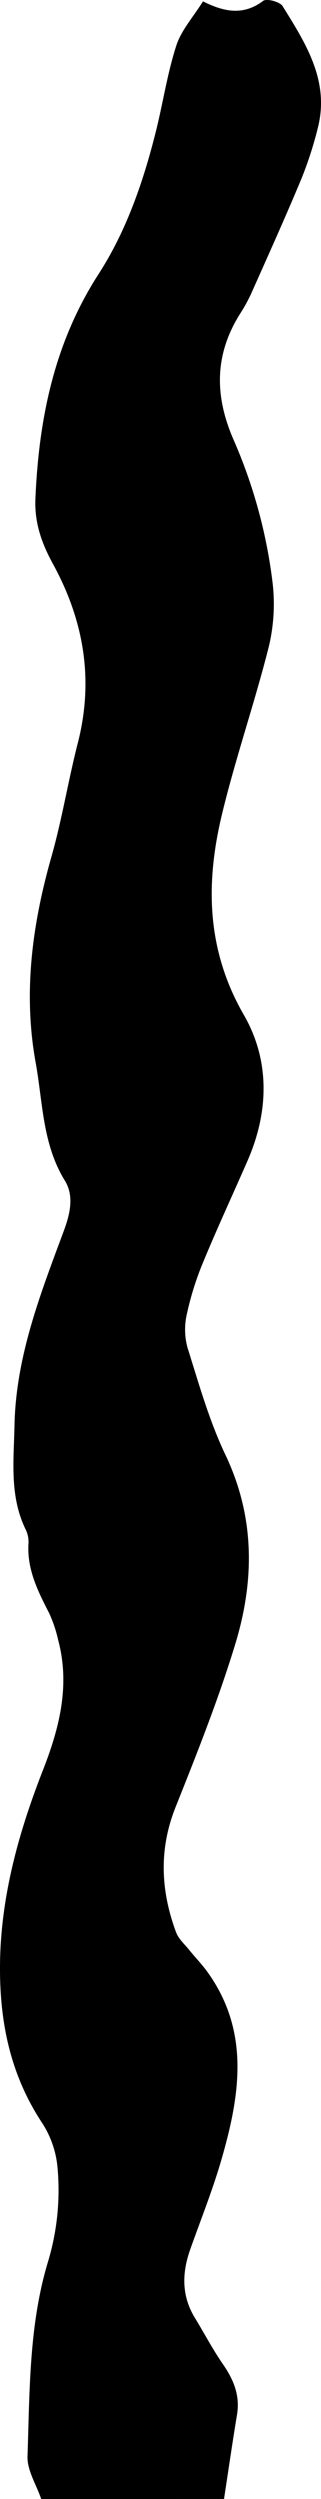
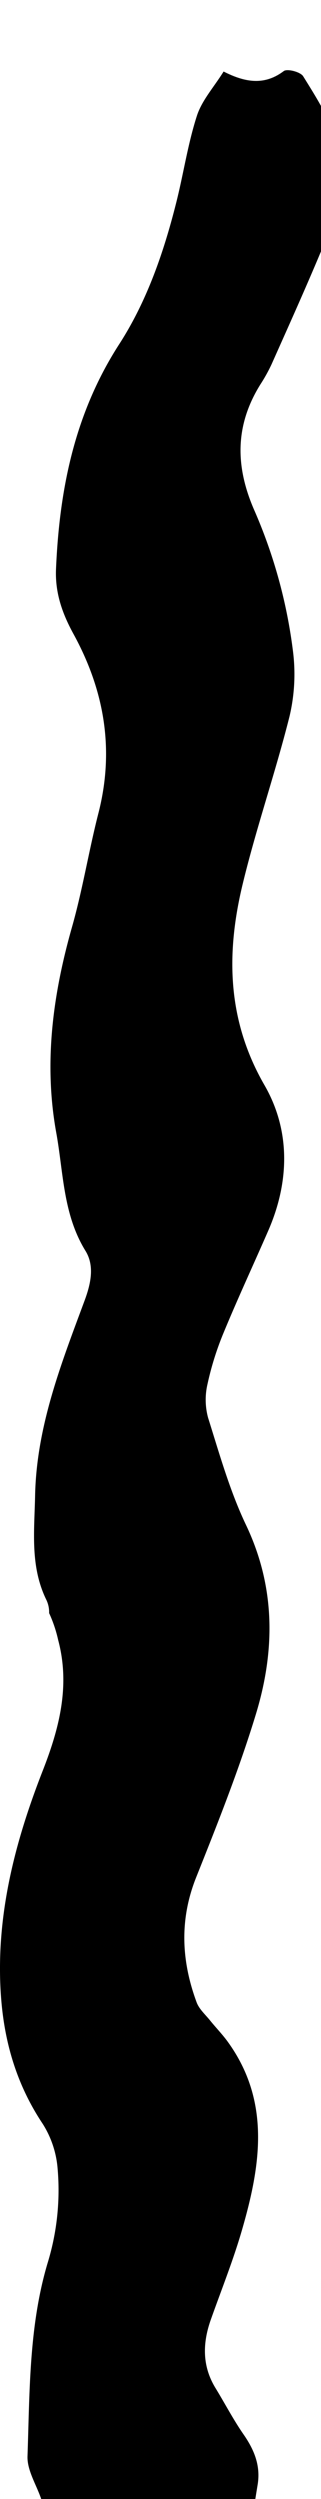
<svg xmlns="http://www.w3.org/2000/svg" width="82.807" height="644.91" viewBox="0 0 82.807 644.91">
-   <path d="M-796.015,981.251c-1.244-3.682-3.66-7.407-3.538-11.042.58-16.837.356-33.867,5.288-50.2a64.162,64.162,0,0,0,2.481-24,25.371,25.371,0,0,0-3.854-11.595c-6.712-10.09-9.931-21.083-10.766-33.028-1.422-20.322,3.51-39.48,10.787-58.11,4.3-11.005,7.1-21.955,3.973-33.71a34.626,34.626,0,0,0-2.331-6.943c-2.932-5.721-5.785-11.389-5.315-18.114a7.424,7.424,0,0,0-.786-3.559c-4.133-8.6-3.019-17.61-2.834-26.733.356-17.868,6.725-34.039,12.768-50.357,1.6-4.333,2.625-8.942.23-12.832-5.81-9.439-5.674-20.187-7.535-30.461-3.258-18-.9-35.629,4.06-53.114,2.739-9.66,4.323-19.643,6.814-29.38,4.179-16.348,1.551-31.641-6.43-46.233-2.865-5.242-4.778-10.566-4.511-16.787.884-20.653,4.83-40.192,16.312-58.015,7.188-11.159,11.537-23.853,14.767-36.787,1.836-7.36,2.945-14.939,5.263-22.134,1.29-4,4.391-7.41,6.891-11.432,5.567,2.831,10.52,3.657,15.513-.114.894-.676,4.314.209,5.011,1.336,5.957,9.6,12.2,19.281,9.089,31.472a96.625,96.625,0,0,1-4.3,13.268c-4.139,9.943-8.57,19.763-12.946,29.6a42.535,42.535,0,0,1-2.856,5.15c-6.528,10.468-6.565,21-1.683,32.3a131.391,131.391,0,0,1,10.087,36.735,47.385,47.385,0,0,1-.912,16.671c-3.636,14.5-8.555,28.68-12.065,43.2-4.311,17.822-4.105,35.089,5.6,51.953,6.725,11.675,6.5,24.891.98,37.564-3.823,8.776-7.858,17.463-11.509,26.31a77.328,77.328,0,0,0-4.17,13.315,17.756,17.756,0,0,0,.166,8.678c2.932,9.329,5.6,18.863,9.78,27.652,7.646,16.094,7.514,32.442,2.558,48.772-4.339,14.294-9.885,28.25-15.418,42.148-4.348,10.919-3.833,21.559.116,32.264.642,1.738,2.232,3.138,3.448,4.649,1.517,1.885,3.224,3.63,4.634,5.592,11.125,15.464,8.389,32.058,3.577,48.646-2.254,7.772-5.279,15.317-7.984,22.954-2.156,6.086-2.285,12,1.2,17.709,2.42,3.961,4.569,8.1,7.2,11.908,2.776,4,4.48,8.091,3.657,13.066-1.191,7.238-2.242,14.5-3.353,21.753Z" transform="translate(806.648 -336.34)" />
+   <path d="M-796.015,981.251c-1.244-3.682-3.66-7.407-3.538-11.042.58-16.837.356-33.867,5.288-50.2a64.162,64.162,0,0,0,2.481-24,25.371,25.371,0,0,0-3.854-11.595c-6.712-10.09-9.931-21.083-10.766-33.028-1.422-20.322,3.51-39.48,10.787-58.11,4.3-11.005,7.1-21.955,3.973-33.71a34.626,34.626,0,0,0-2.331-6.943a7.424,7.424,0,0,0-.786-3.559c-4.133-8.6-3.019-17.61-2.834-26.733.356-17.868,6.725-34.039,12.768-50.357,1.6-4.333,2.625-8.942.23-12.832-5.81-9.439-5.674-20.187-7.535-30.461-3.258-18-.9-35.629,4.06-53.114,2.739-9.66,4.323-19.643,6.814-29.38,4.179-16.348,1.551-31.641-6.43-46.233-2.865-5.242-4.778-10.566-4.511-16.787.884-20.653,4.83-40.192,16.312-58.015,7.188-11.159,11.537-23.853,14.767-36.787,1.836-7.36,2.945-14.939,5.263-22.134,1.29-4,4.391-7.41,6.891-11.432,5.567,2.831,10.52,3.657,15.513-.114.894-.676,4.314.209,5.011,1.336,5.957,9.6,12.2,19.281,9.089,31.472a96.625,96.625,0,0,1-4.3,13.268c-4.139,9.943-8.57,19.763-12.946,29.6a42.535,42.535,0,0,1-2.856,5.15c-6.528,10.468-6.565,21-1.683,32.3a131.391,131.391,0,0,1,10.087,36.735,47.385,47.385,0,0,1-.912,16.671c-3.636,14.5-8.555,28.68-12.065,43.2-4.311,17.822-4.105,35.089,5.6,51.953,6.725,11.675,6.5,24.891.98,37.564-3.823,8.776-7.858,17.463-11.509,26.31a77.328,77.328,0,0,0-4.17,13.315,17.756,17.756,0,0,0,.166,8.678c2.932,9.329,5.6,18.863,9.78,27.652,7.646,16.094,7.514,32.442,2.558,48.772-4.339,14.294-9.885,28.25-15.418,42.148-4.348,10.919-3.833,21.559.116,32.264.642,1.738,2.232,3.138,3.448,4.649,1.517,1.885,3.224,3.63,4.634,5.592,11.125,15.464,8.389,32.058,3.577,48.646-2.254,7.772-5.279,15.317-7.984,22.954-2.156,6.086-2.285,12,1.2,17.709,2.42,3.961,4.569,8.1,7.2,11.908,2.776,4,4.48,8.091,3.657,13.066-1.191,7.238-2.242,14.5-3.353,21.753Z" transform="translate(806.648 -336.34)" />
</svg>